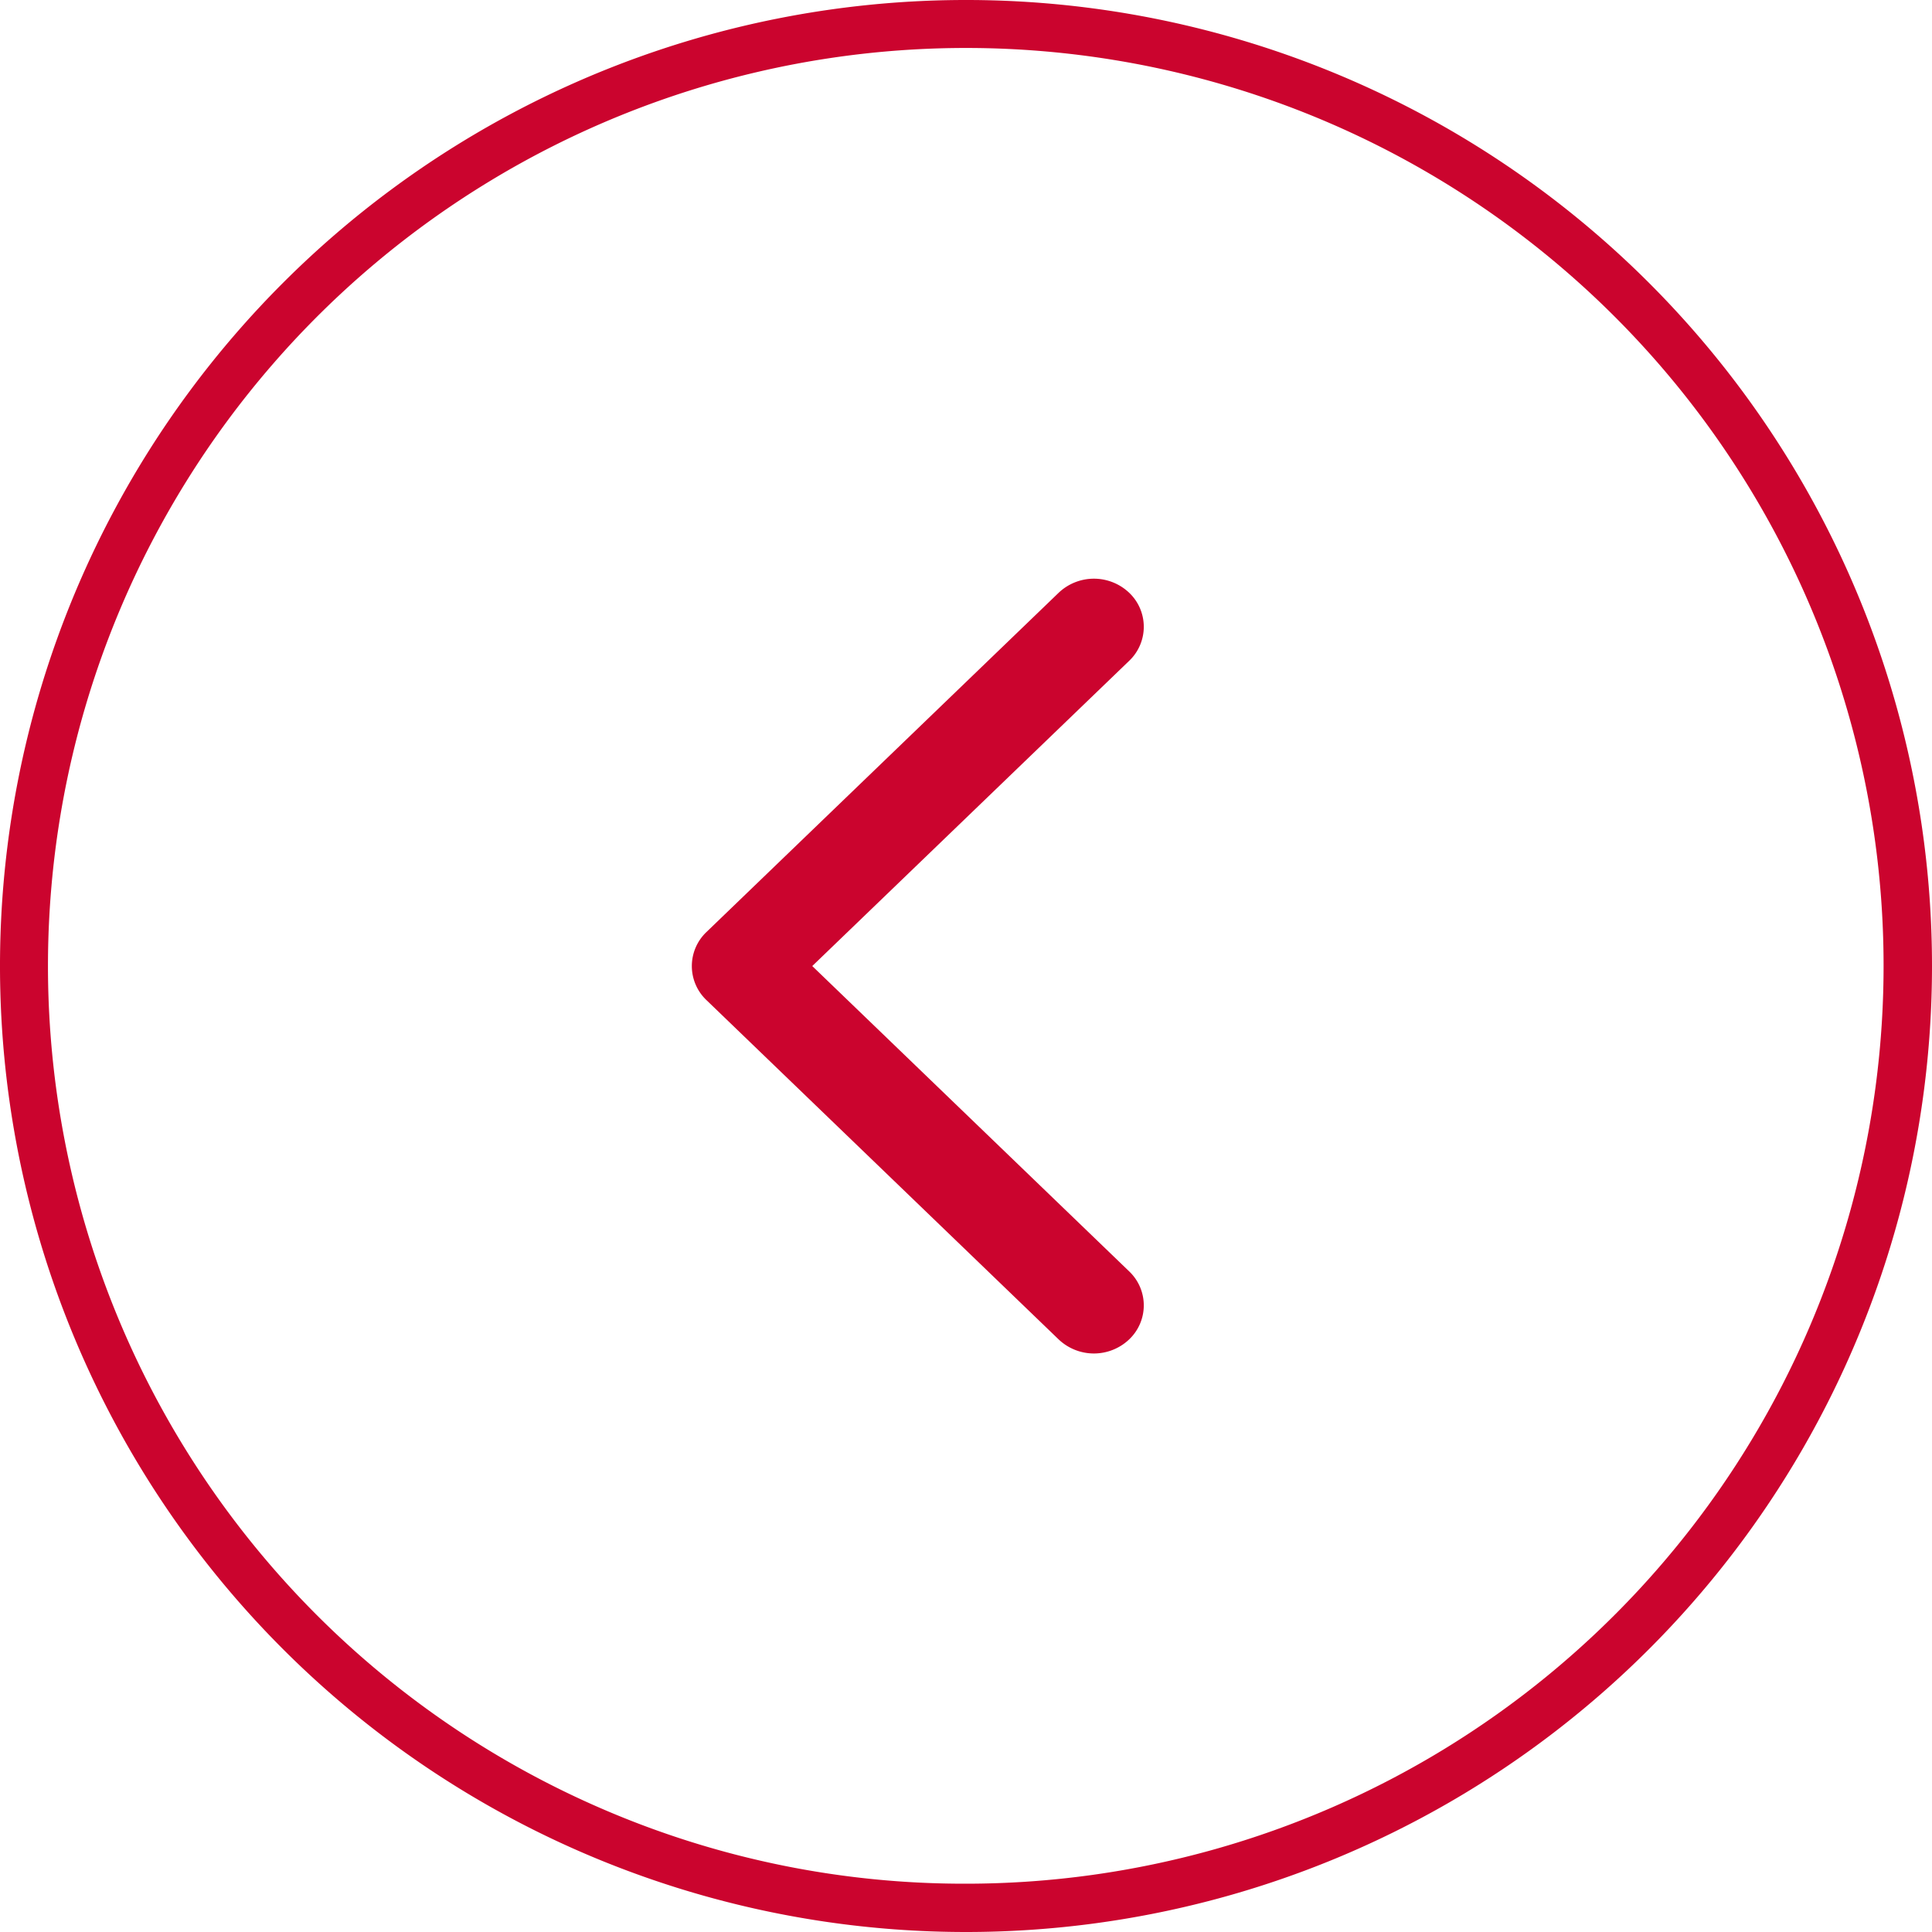
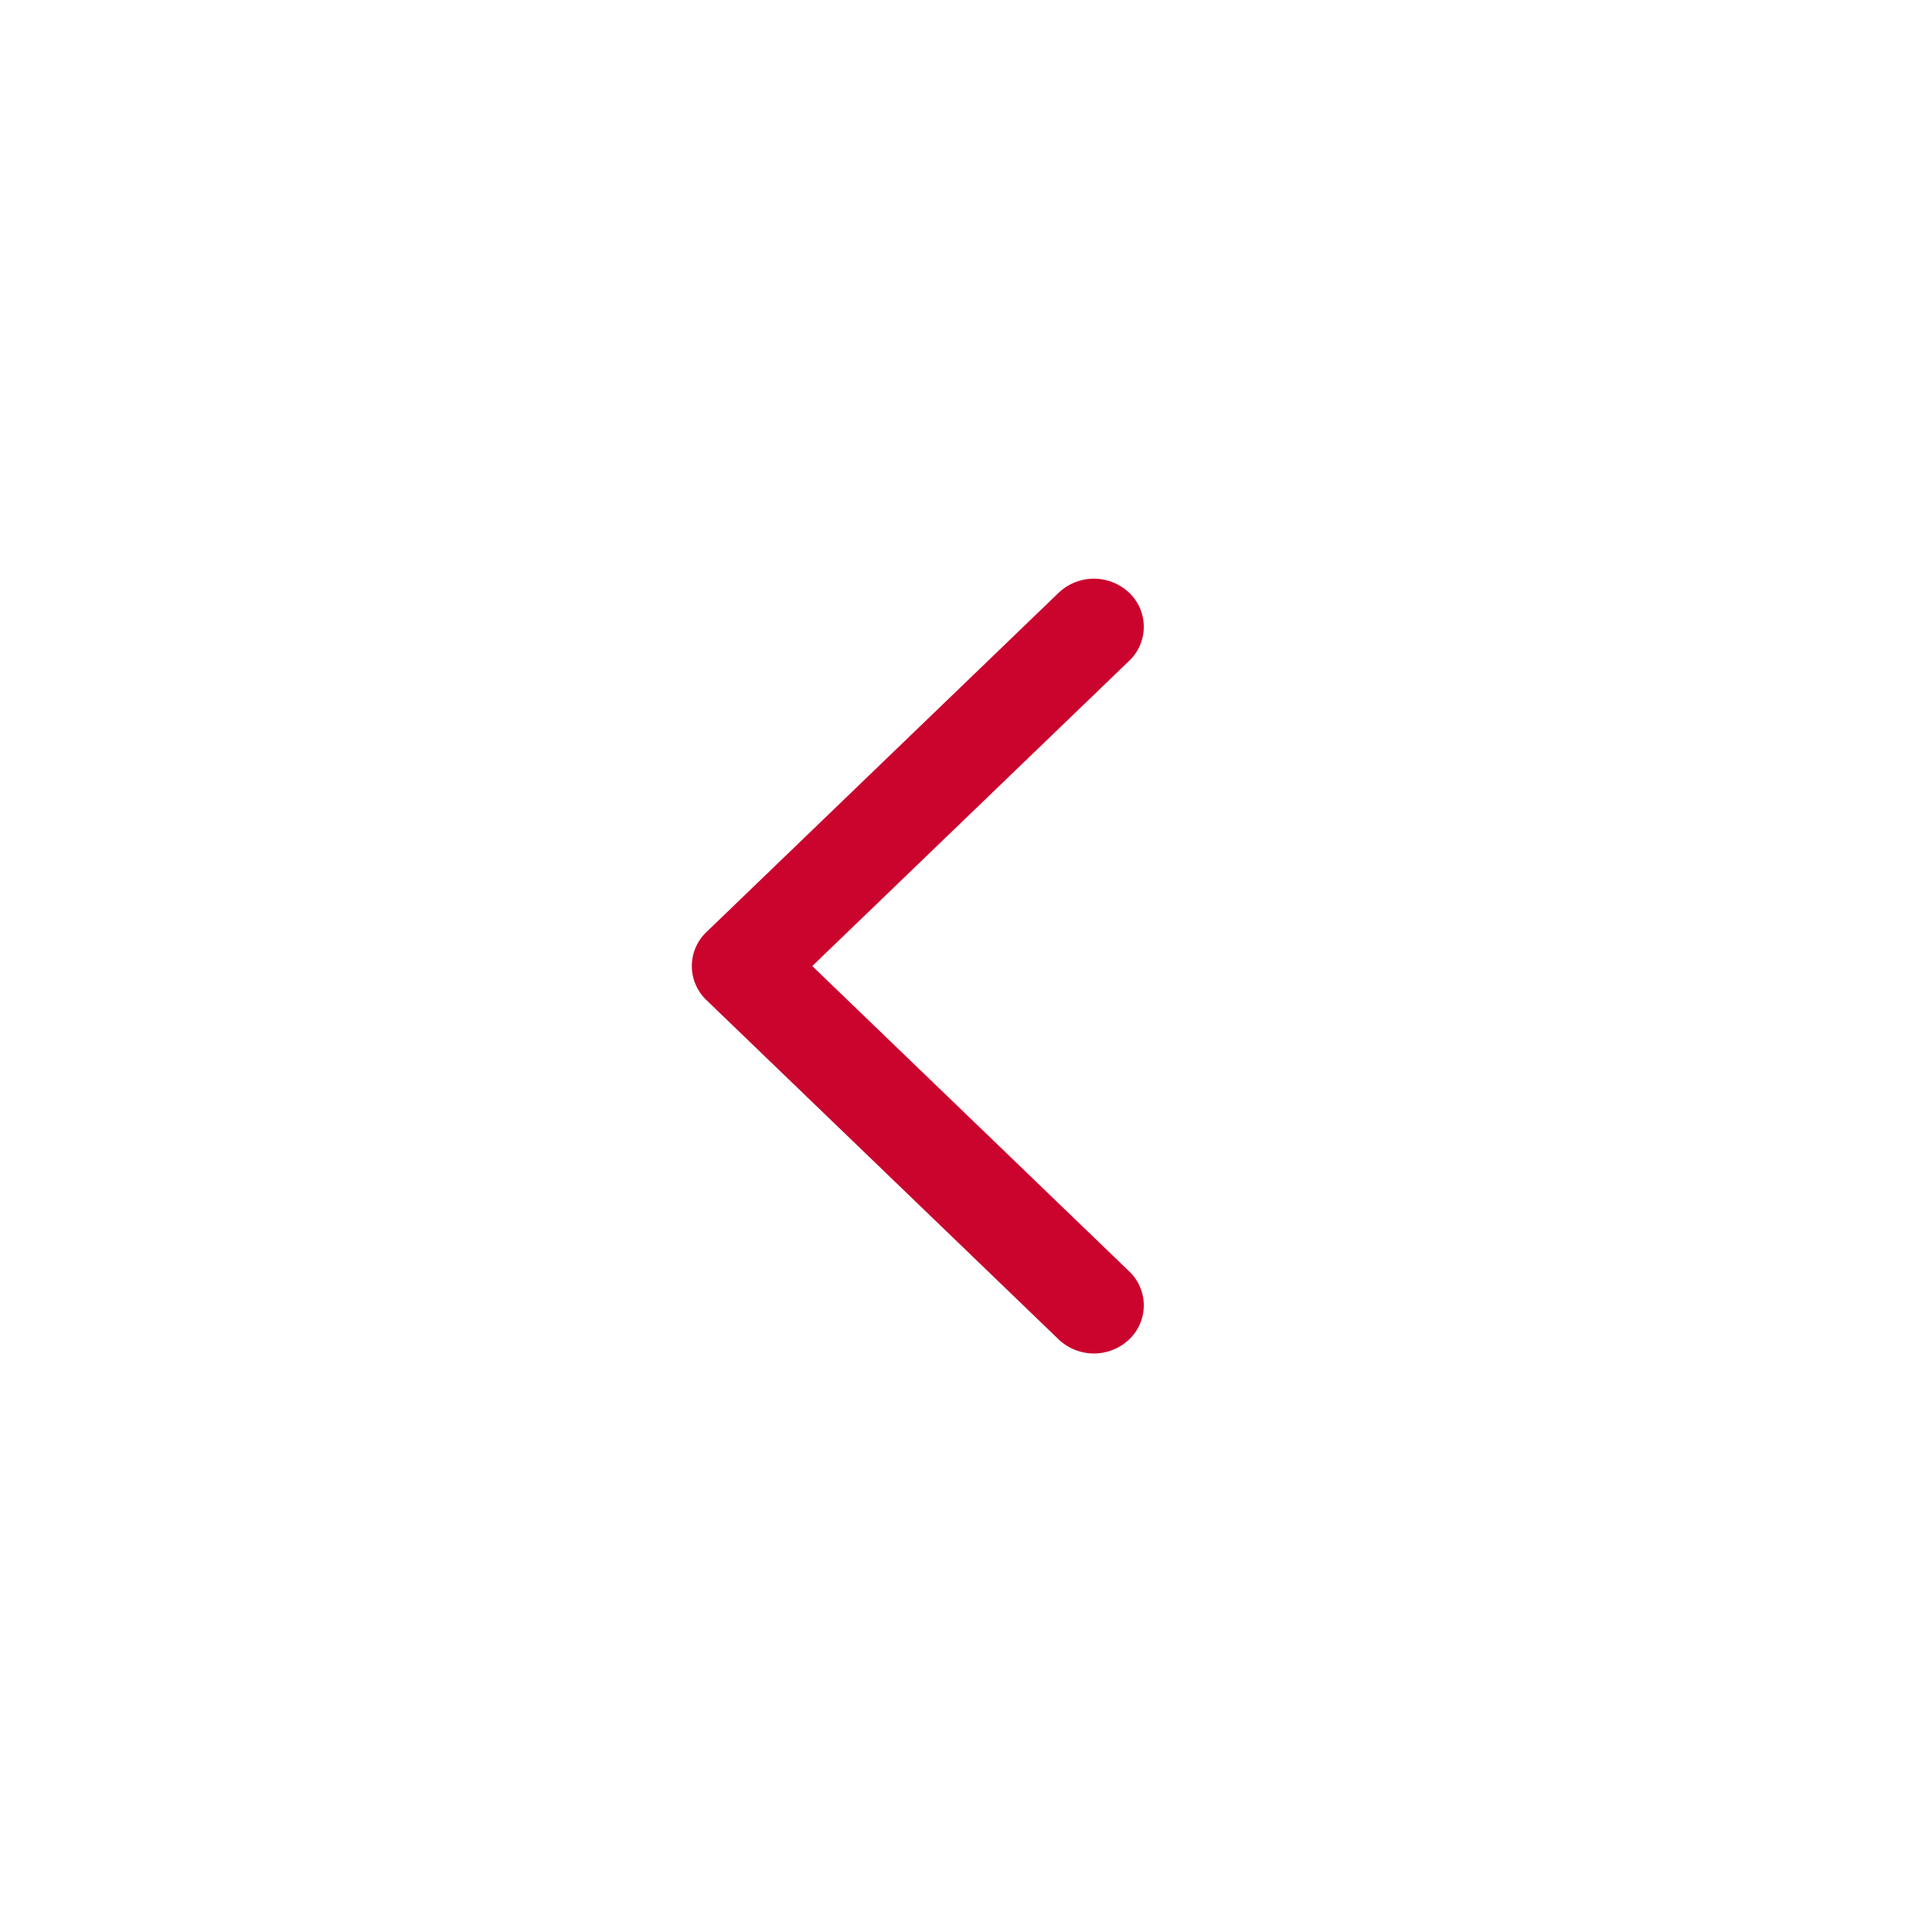
<svg xmlns="http://www.w3.org/2000/svg" width="40" height="40" viewBox="0 0 40 40">
  <g id="Grupo_166652" data-name="Grupo 166652" transform="translate(-1172 -2596)">
    <g id="Arrow-carousel" transform="translate(1172 2596)">
      <g id="Grupo_166587" data-name="Grupo 166587" transform="translate(1205 2632) rotate(180)">
-         <path id="Elipse_22255" data-name="Elipse 22255" d="M20,1a19.005,19.005,0,0,0-7.4,36.507A19.005,19.005,0,0,0,27.4,2.493,18.88,18.88,0,0,0,20,1m0-1A20,20,0,1,1,0,20,20,20,0,0,1,20,0Z" transform="translate(1165 2592)" fill="#cb042e" />
        <g id="ui-chevron-right" transform="translate(1181.321 2603.979)">
          <g id="Grupo_166450" data-name="Grupo 166450" transform="translate(0 0)">
            <path id="Caminho_714385" data-name="Caminho 714385" d="M15.749.3a.971.971,0,0,0-1.407,0L8.02,6.862,1.7.3A.972.972,0,0,0,.292.3a1.06,1.06,0,0,0,0,1.461L7.317,9.054a.972.972,0,0,0,1.407,0l7.024-7.291A1.06,1.06,0,0,0,15.749.3Z" transform="translate(0 16.04) rotate(-90)" fill="#cb042e" />
          </g>
        </g>
      </g>
    </g>
  </g>
</svg>